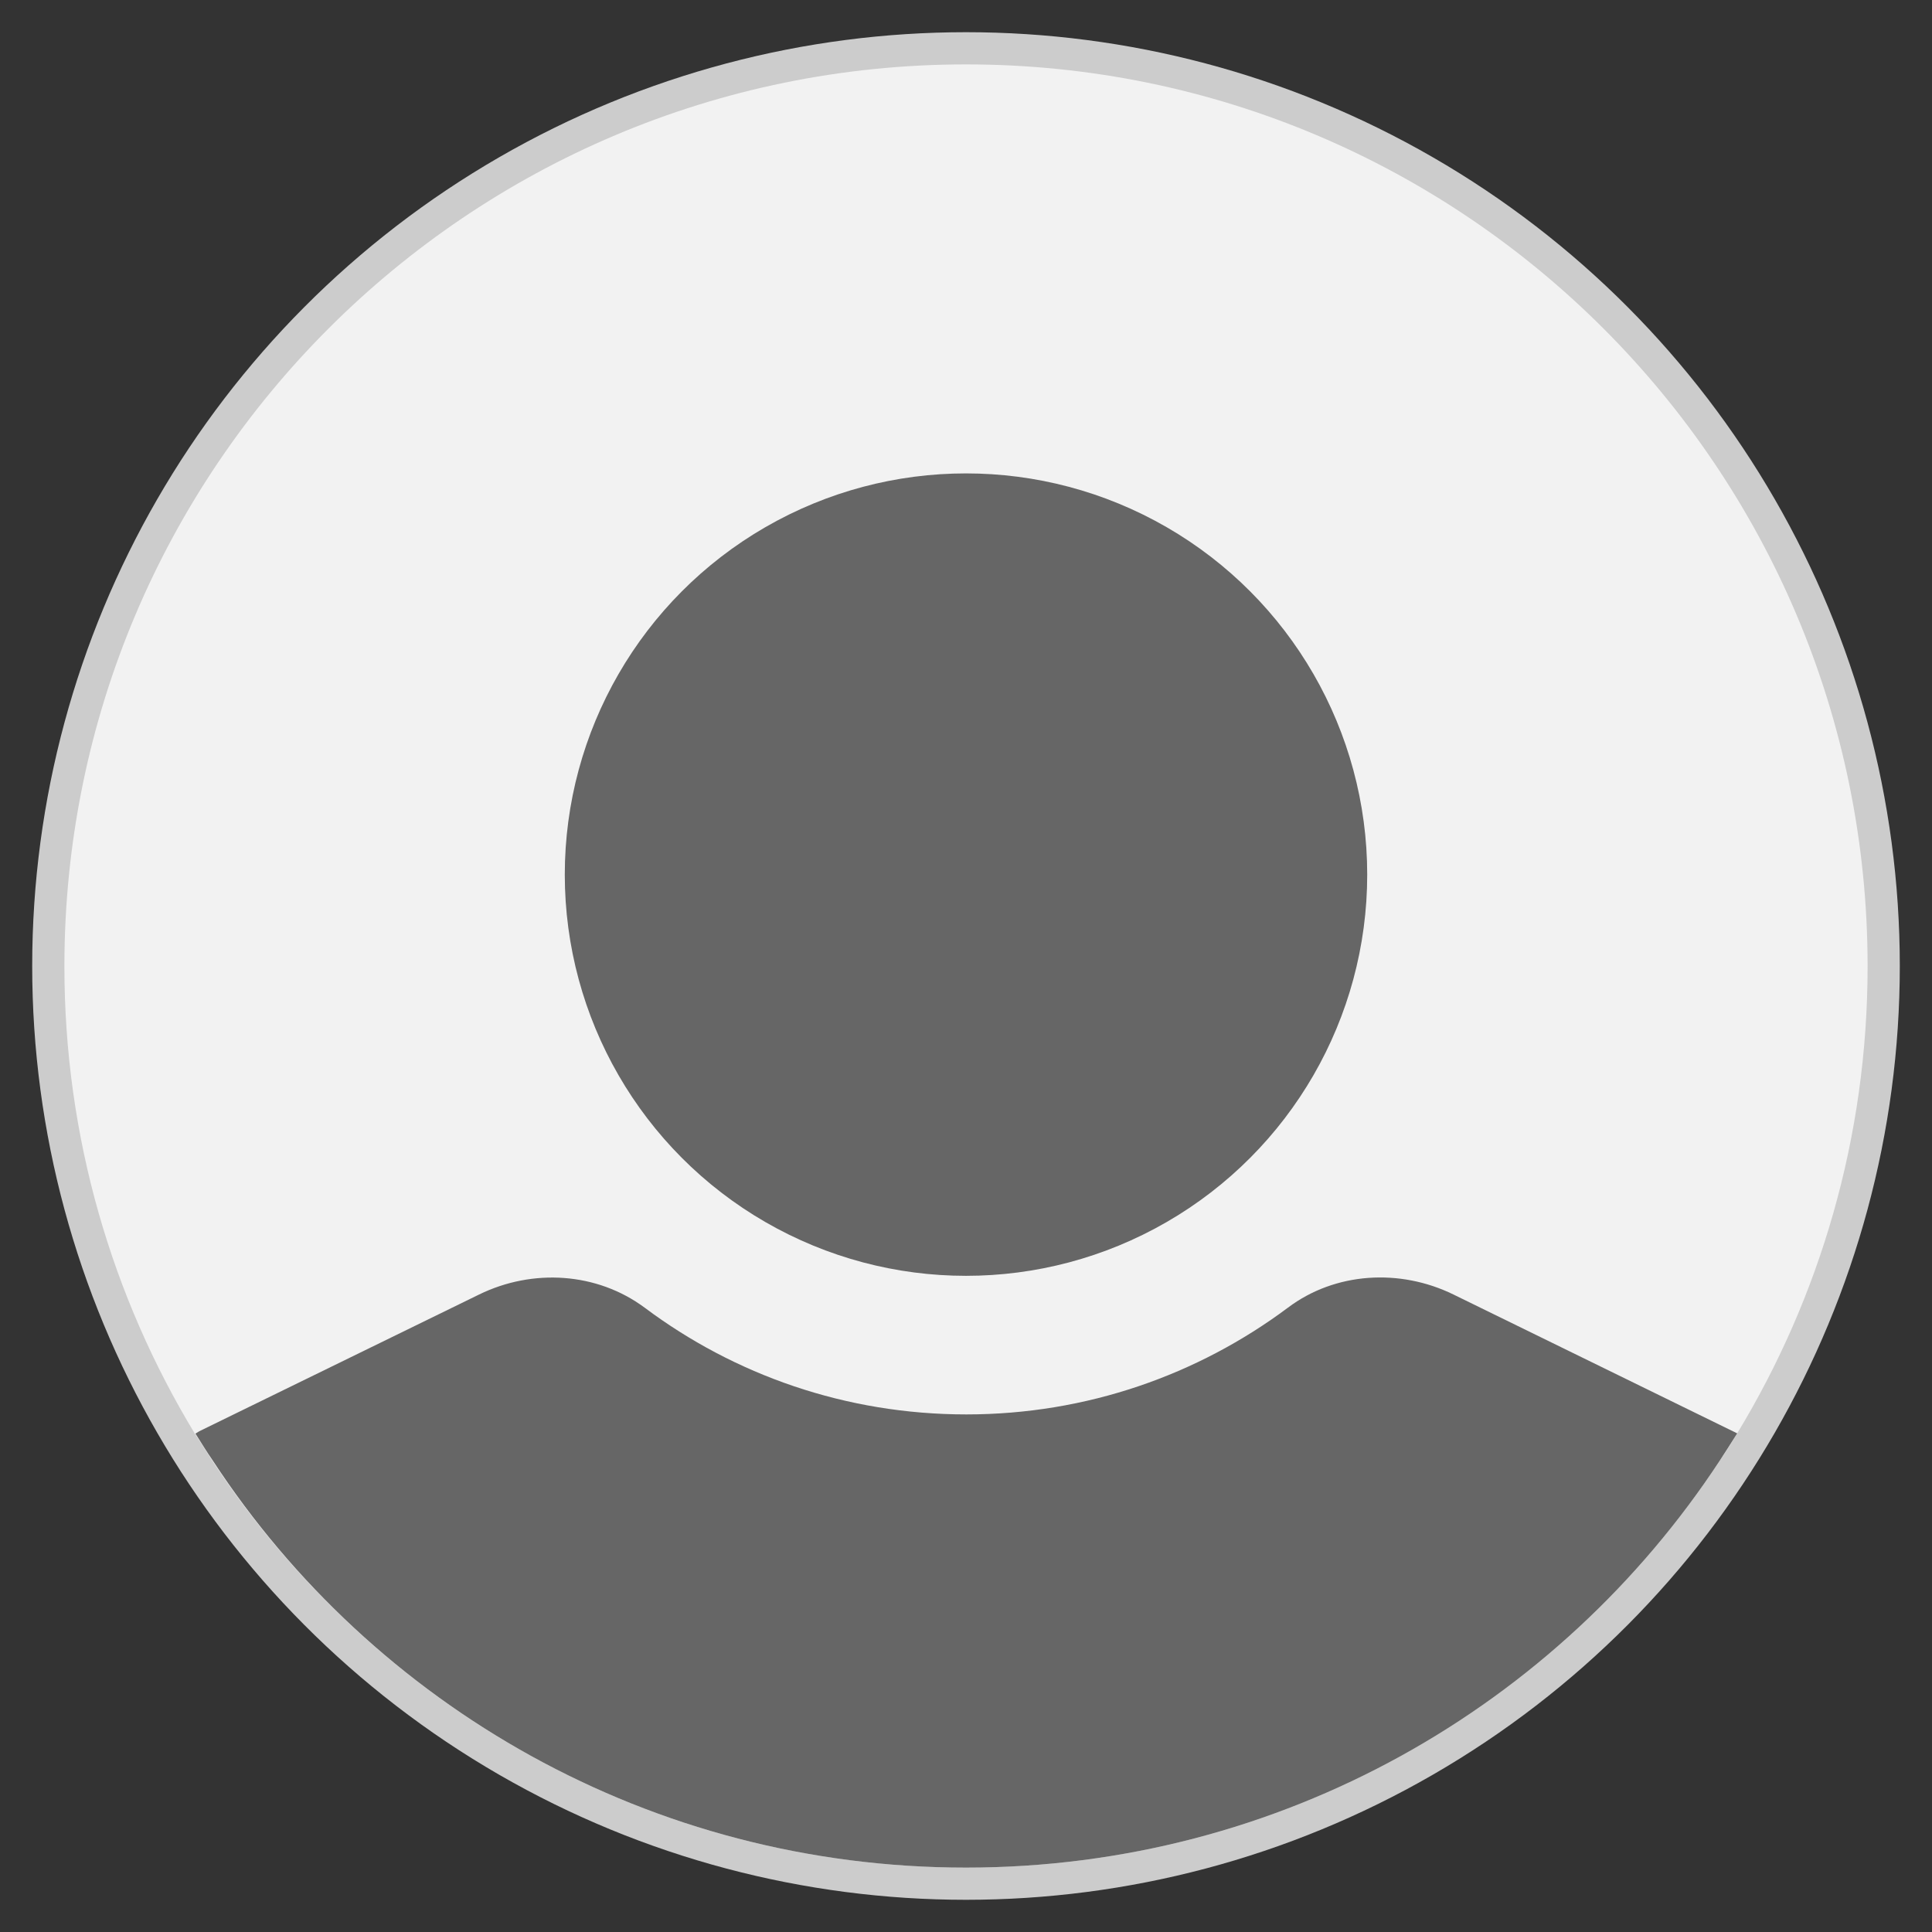
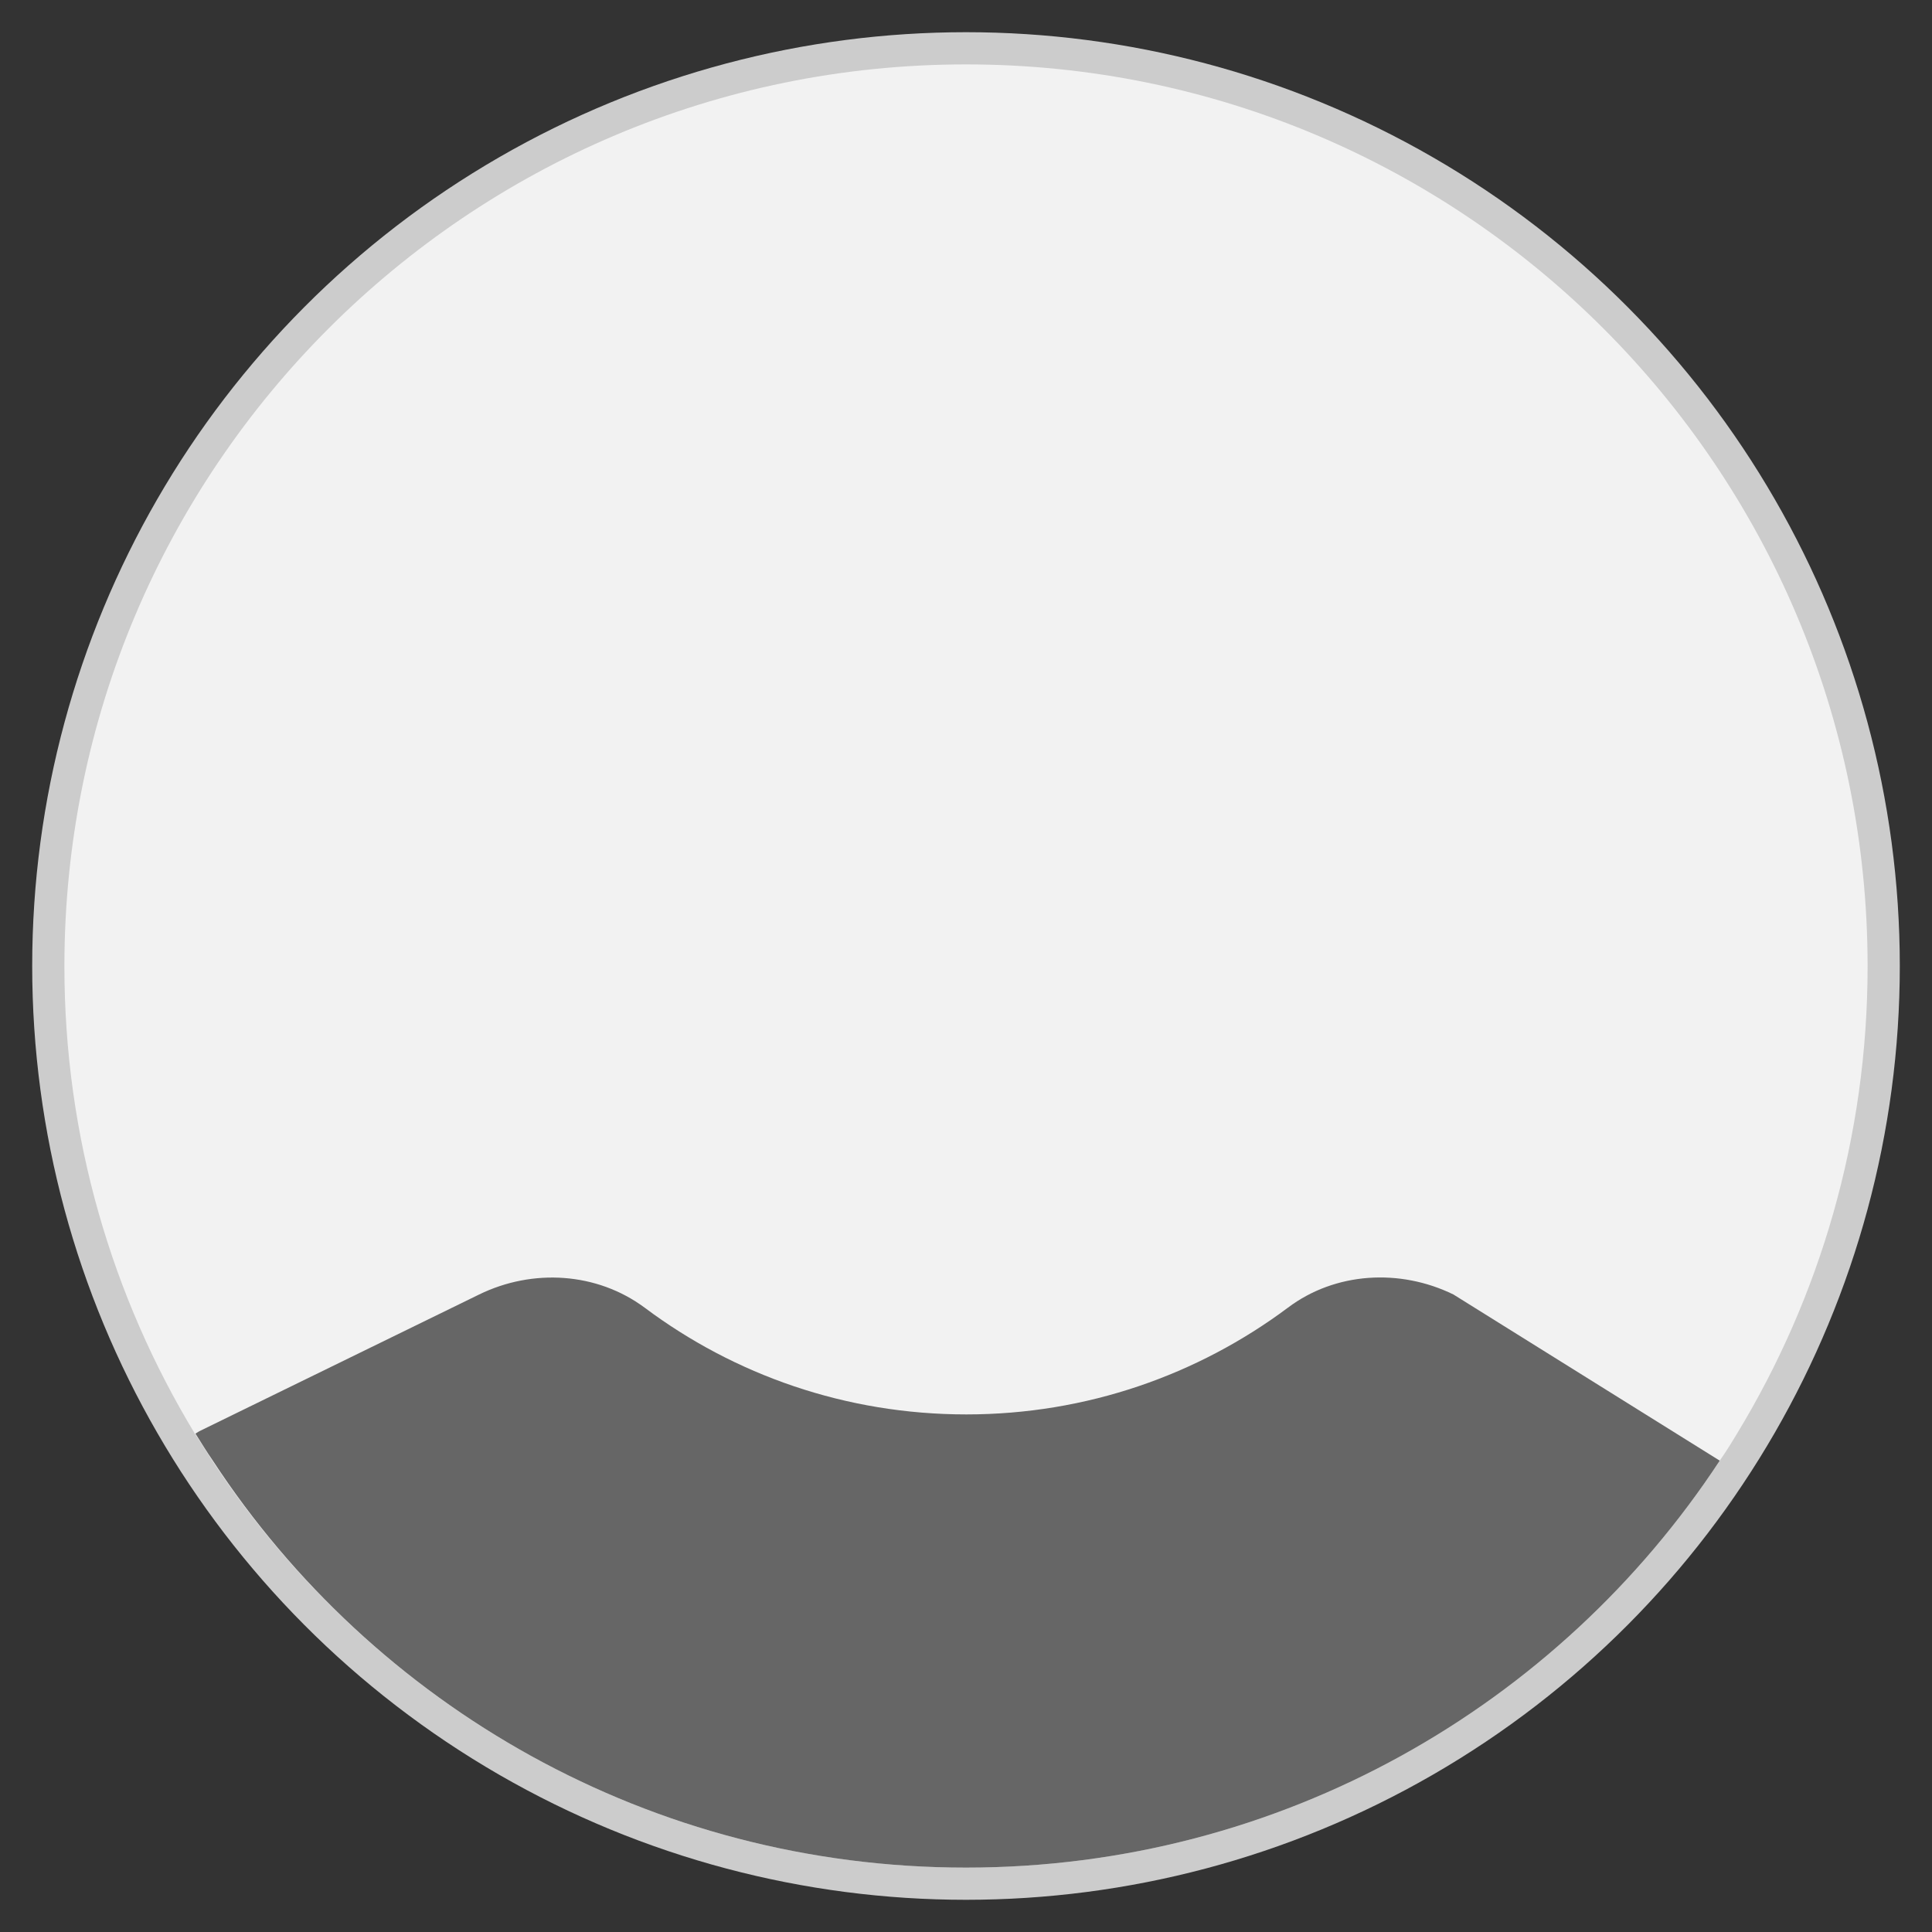
<svg xmlns="http://www.w3.org/2000/svg" xmlns:xlink="http://www.w3.org/1999/xlink" width="30px" height="30px" viewBox="0 0 30 30" version="1.1">
  <rect x="0" y="0" width="30" height="30" fill="#333333" stroke="none" />
  <title>Anonymous</title>
  <desc>Created with Sketch.</desc>
  <defs>
    <circle id="path-1" cx="14" cy="14" r="14" />
  </defs>
  <g id="Page-1" stroke="none" stroke-width="1" fill="none" fill-rule="evenodd">
    <g id="Anonymous" transform="translate(1, 1)">
      <circle id="path-1" stroke="#CCCCCC" fill="#D8D8D8" fill-rule="nonzero" cx="14" cy="14" r="14" />
      <g id="SA_profile-Clipped">
        <mask id="mask-2" fill="white">
          <use xlink:href="#path-1" />
        </mask>
        <g id="path-1" />
        <g id="SA_profile" fill-rule="nonzero">
          <path d="M28,14.005 C28,16.66 27.258,19.143 25.975,21.257 C25.891,21.397 25.802,21.541 25.704,21.681 C23.203,25.489 18.895,28 14,28 C9.105,28 4.797,25.489 2.296,21.681 C2.207,21.546 2.119,21.401 2.025,21.261 C0.742,19.143 0,16.66 0,14.005 C0,6.267 6.272,0 14,0 C21.728,0 28,6.267 28,14.005 Z" id="Path" fill="#F2F2F2" />
-           <circle id="Oval" fill="#666666" cx="14" cy="12.581" r="6.23" />
-           <path d="M21.569,19.101 C20.739,18.695 19.735,18.751 18.998,19.306 C17.603,20.347 15.876,20.963 14.005,20.963 C12.129,20.963 10.402,20.347 9.011,19.306 C8.269,18.755 7.271,18.695 6.44,19.101 L2.095,21.224 L2.035,21.261 C2.123,21.401 2.212,21.546 2.305,21.681 C4.797,25.489 9.105,28 14,28 C18.895,28 23.203,25.489 25.704,21.681 C25.797,21.541 25.886,21.397 25.975,21.257 L21.569,19.101 Z" id="Path" fill="#666666" />
+           <path d="M21.569,19.101 C20.739,18.695 19.735,18.751 18.998,19.306 C17.603,20.347 15.876,20.963 14.005,20.963 C12.129,20.963 10.402,20.347 9.011,19.306 C8.269,18.755 7.271,18.695 6.44,19.101 L2.095,21.224 L2.035,21.261 C2.123,21.401 2.212,21.546 2.305,21.681 C4.797,25.489 9.105,28 14,28 C18.895,28 23.203,25.489 25.704,21.681 L21.569,19.101 Z" id="Path" fill="#666666" />
        </g>
      </g>
    </g>
  </g>
</svg>